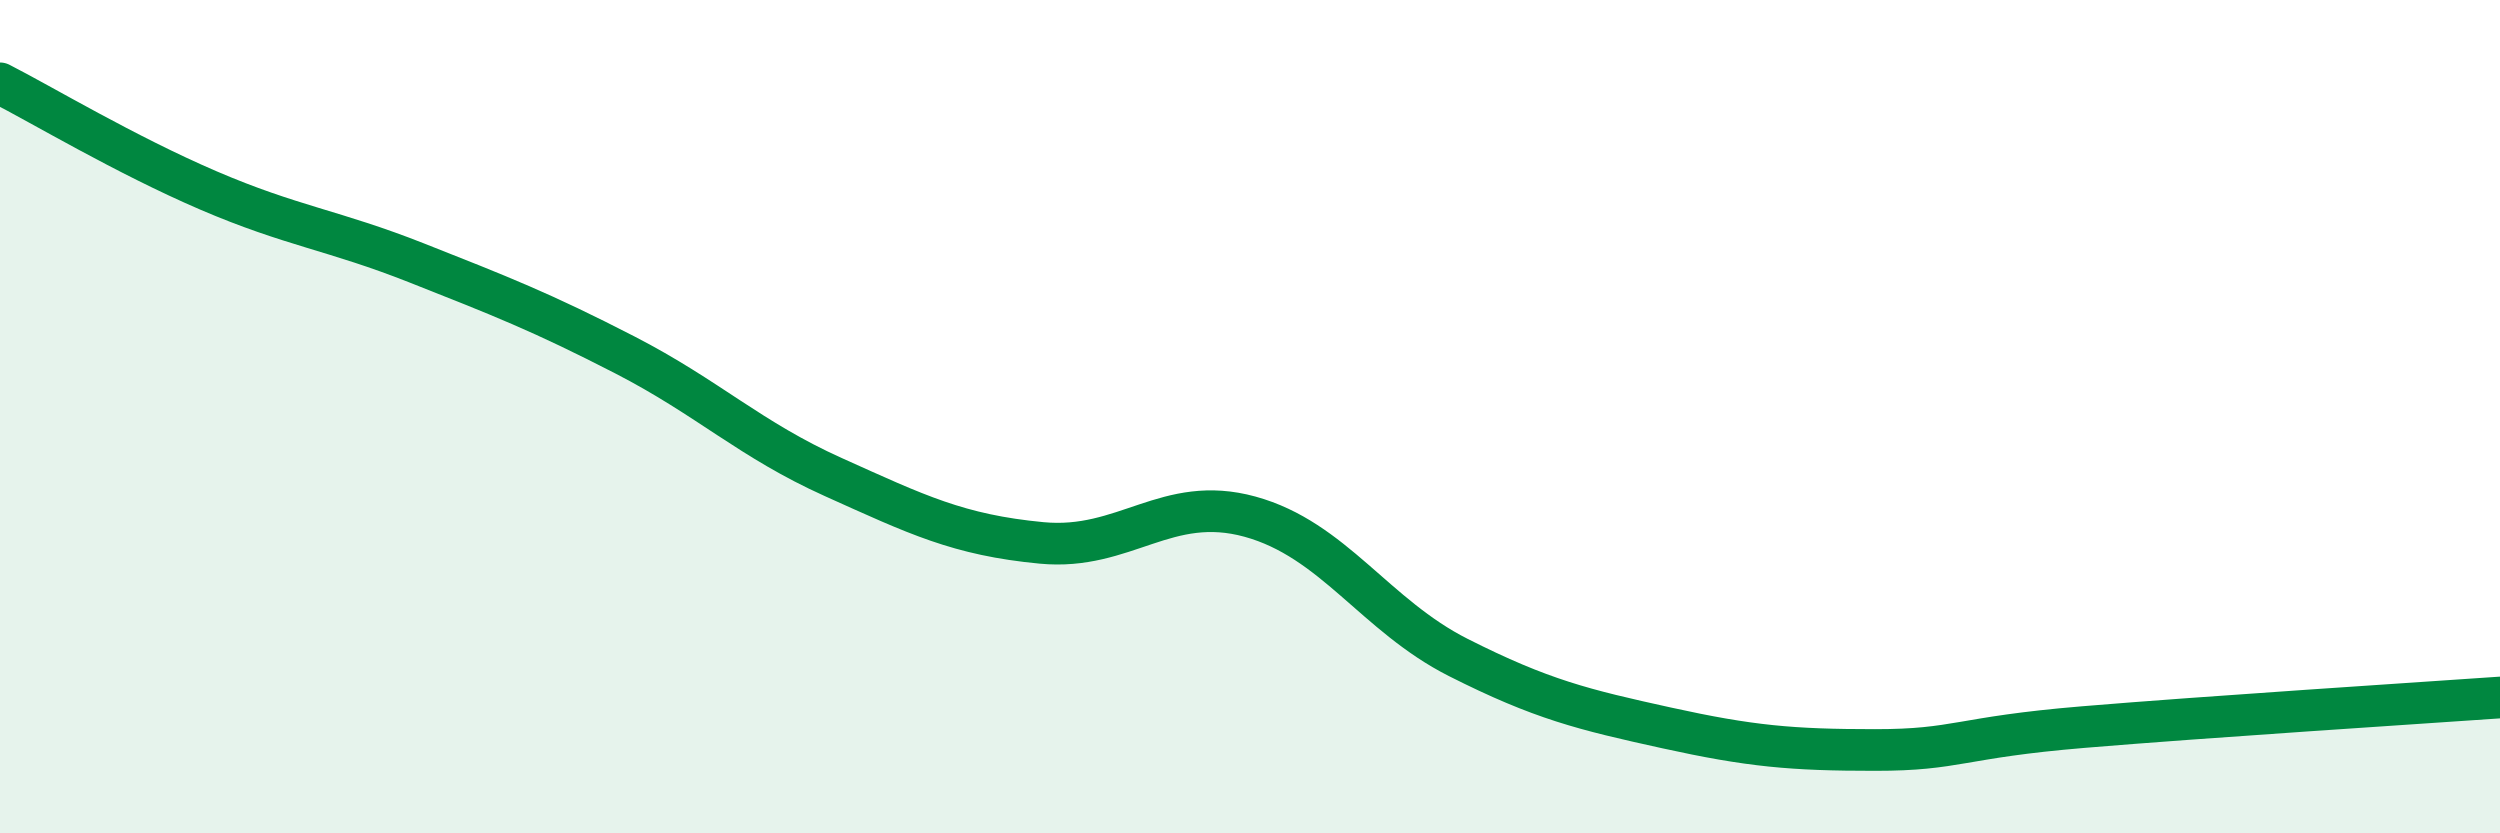
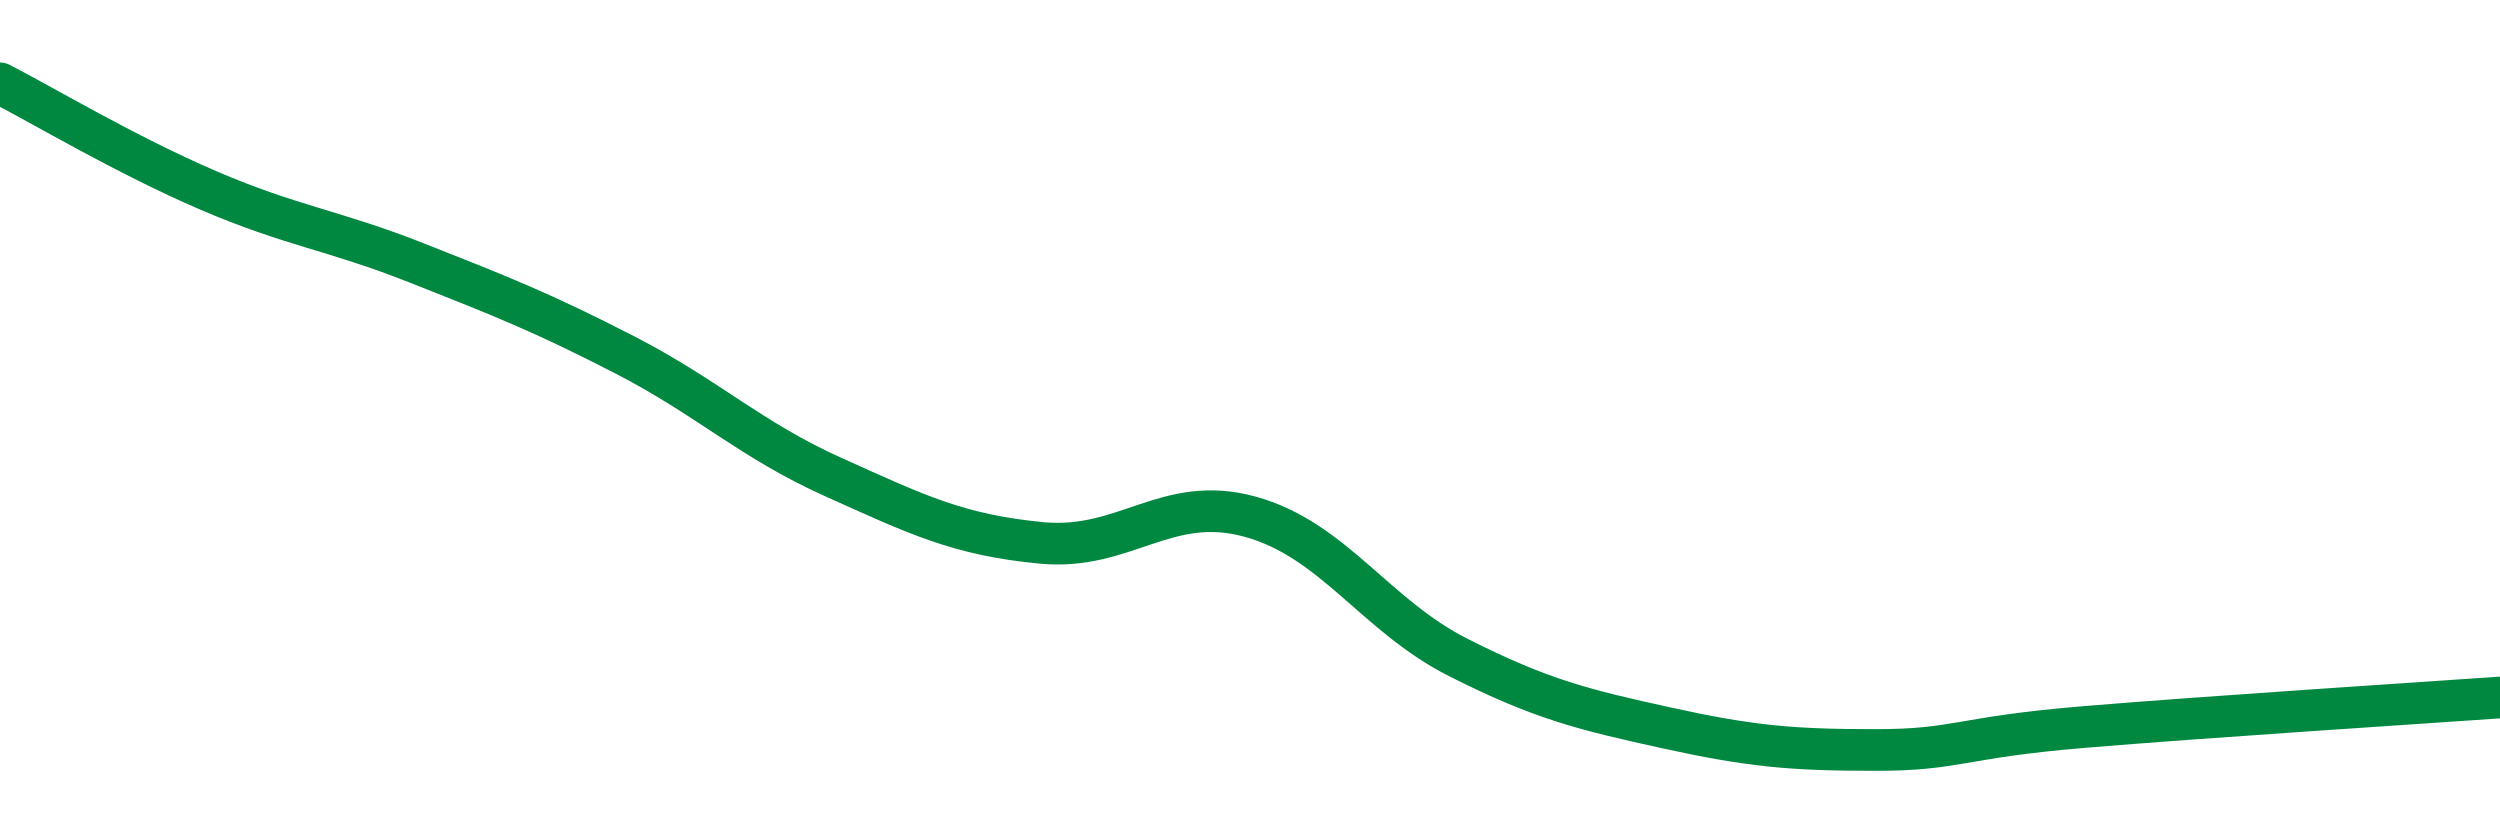
<svg xmlns="http://www.w3.org/2000/svg" width="60" height="20" viewBox="0 0 60 20">
-   <path d="M 0,2 C 1,2.51 3,3.71 5,4.57 C 7,5.43 8,5.52 10,6.31 C 12,7.1 13,7.49 15,8.52 C 17,9.55 18,10.55 20,11.45 C 22,12.35 23,12.84 25,13.03 C 27,13.22 28,11.85 30,12.4 C 32,12.95 33,14.77 35,15.78 C 37,16.79 38,17.03 40,17.47 C 42,17.91 43,18 45,18 C 47,18 47,17.7 50,17.45 C 53,17.2 58,16.88 60,16.74L60 20L0 20Z" fill="#008740" opacity="0.1" stroke-linecap="round" stroke-linejoin="round" />
  <path d="M 0,2 C 1,2.51 3,3.71 5,4.57 C 7,5.43 8,5.52 10,6.31 C 12,7.1 13,7.49 15,8.52 C 17,9.55 18,10.55 20,11.45 C 22,12.35 23,12.84 25,13.03 C 27,13.22 28,11.85 30,12.4 C 32,12.95 33,14.77 35,15.78 C 37,16.79 38,17.03 40,17.47 C 42,17.91 43,18 45,18 C 47,18 47,17.7 50,17.45 C 53,17.2 58,16.88 60,16.74" stroke="#008740" stroke-width="1" fill="none" stroke-linecap="round" stroke-linejoin="round" />
</svg>